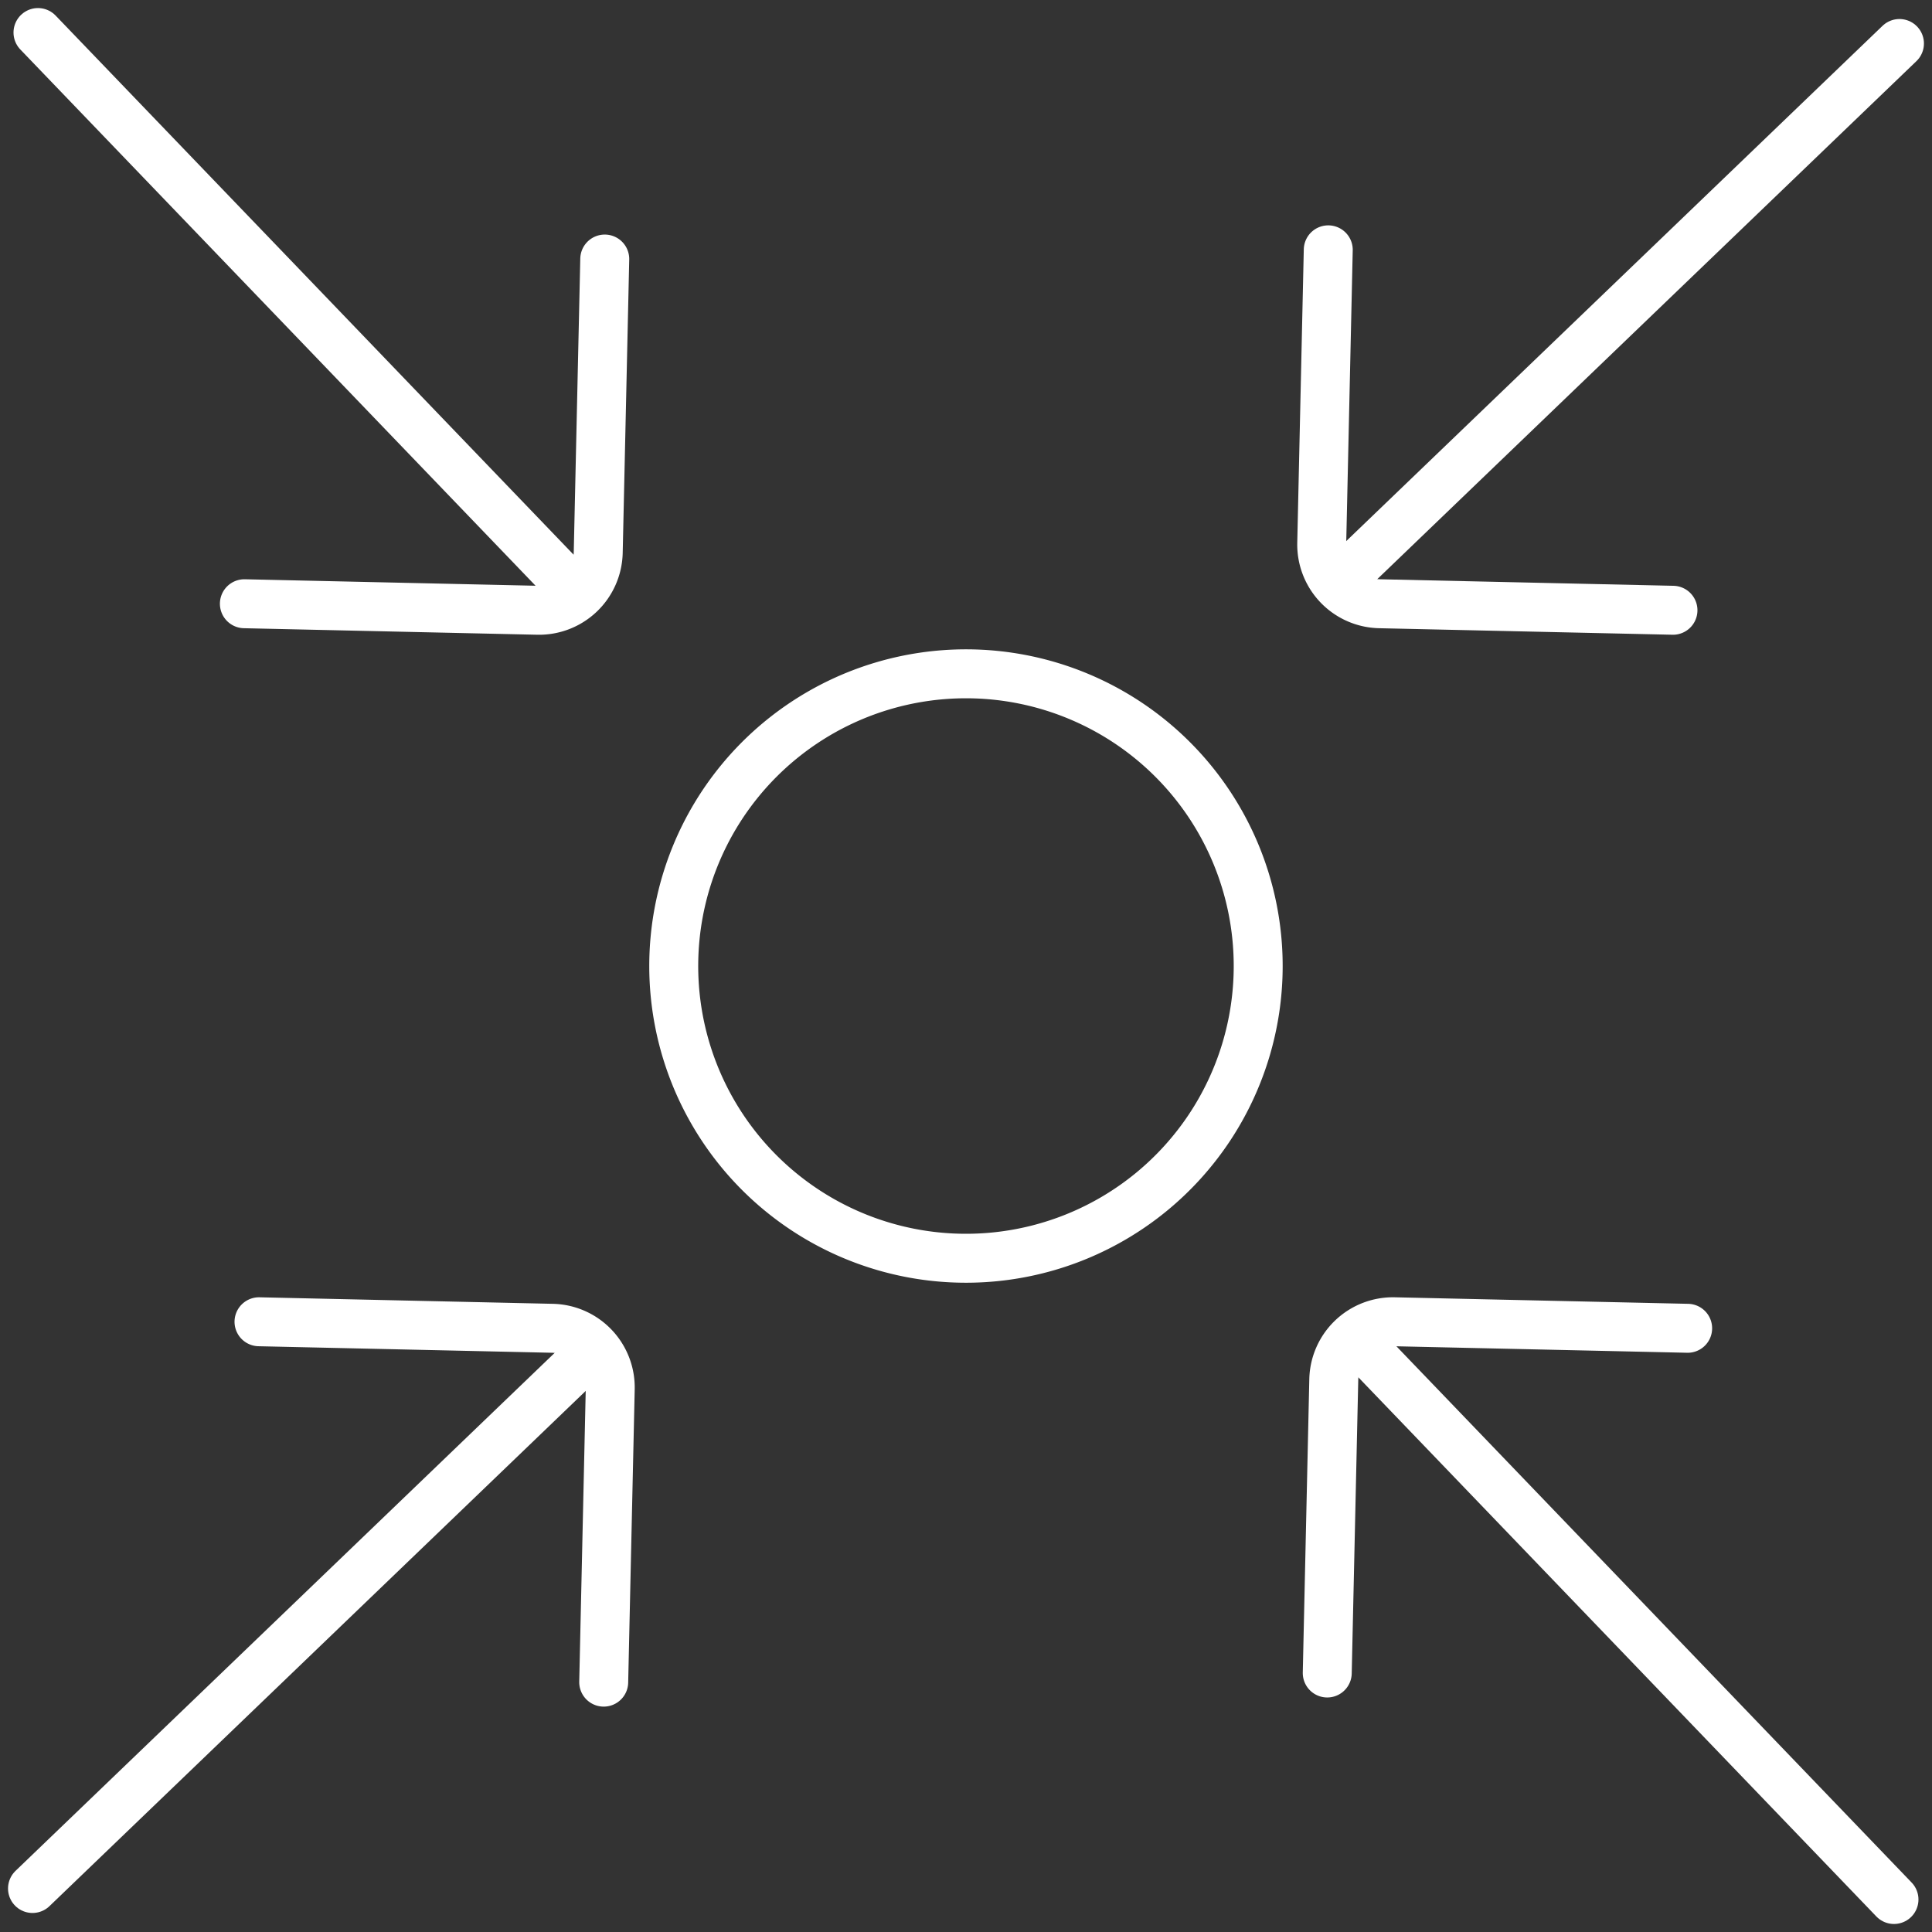
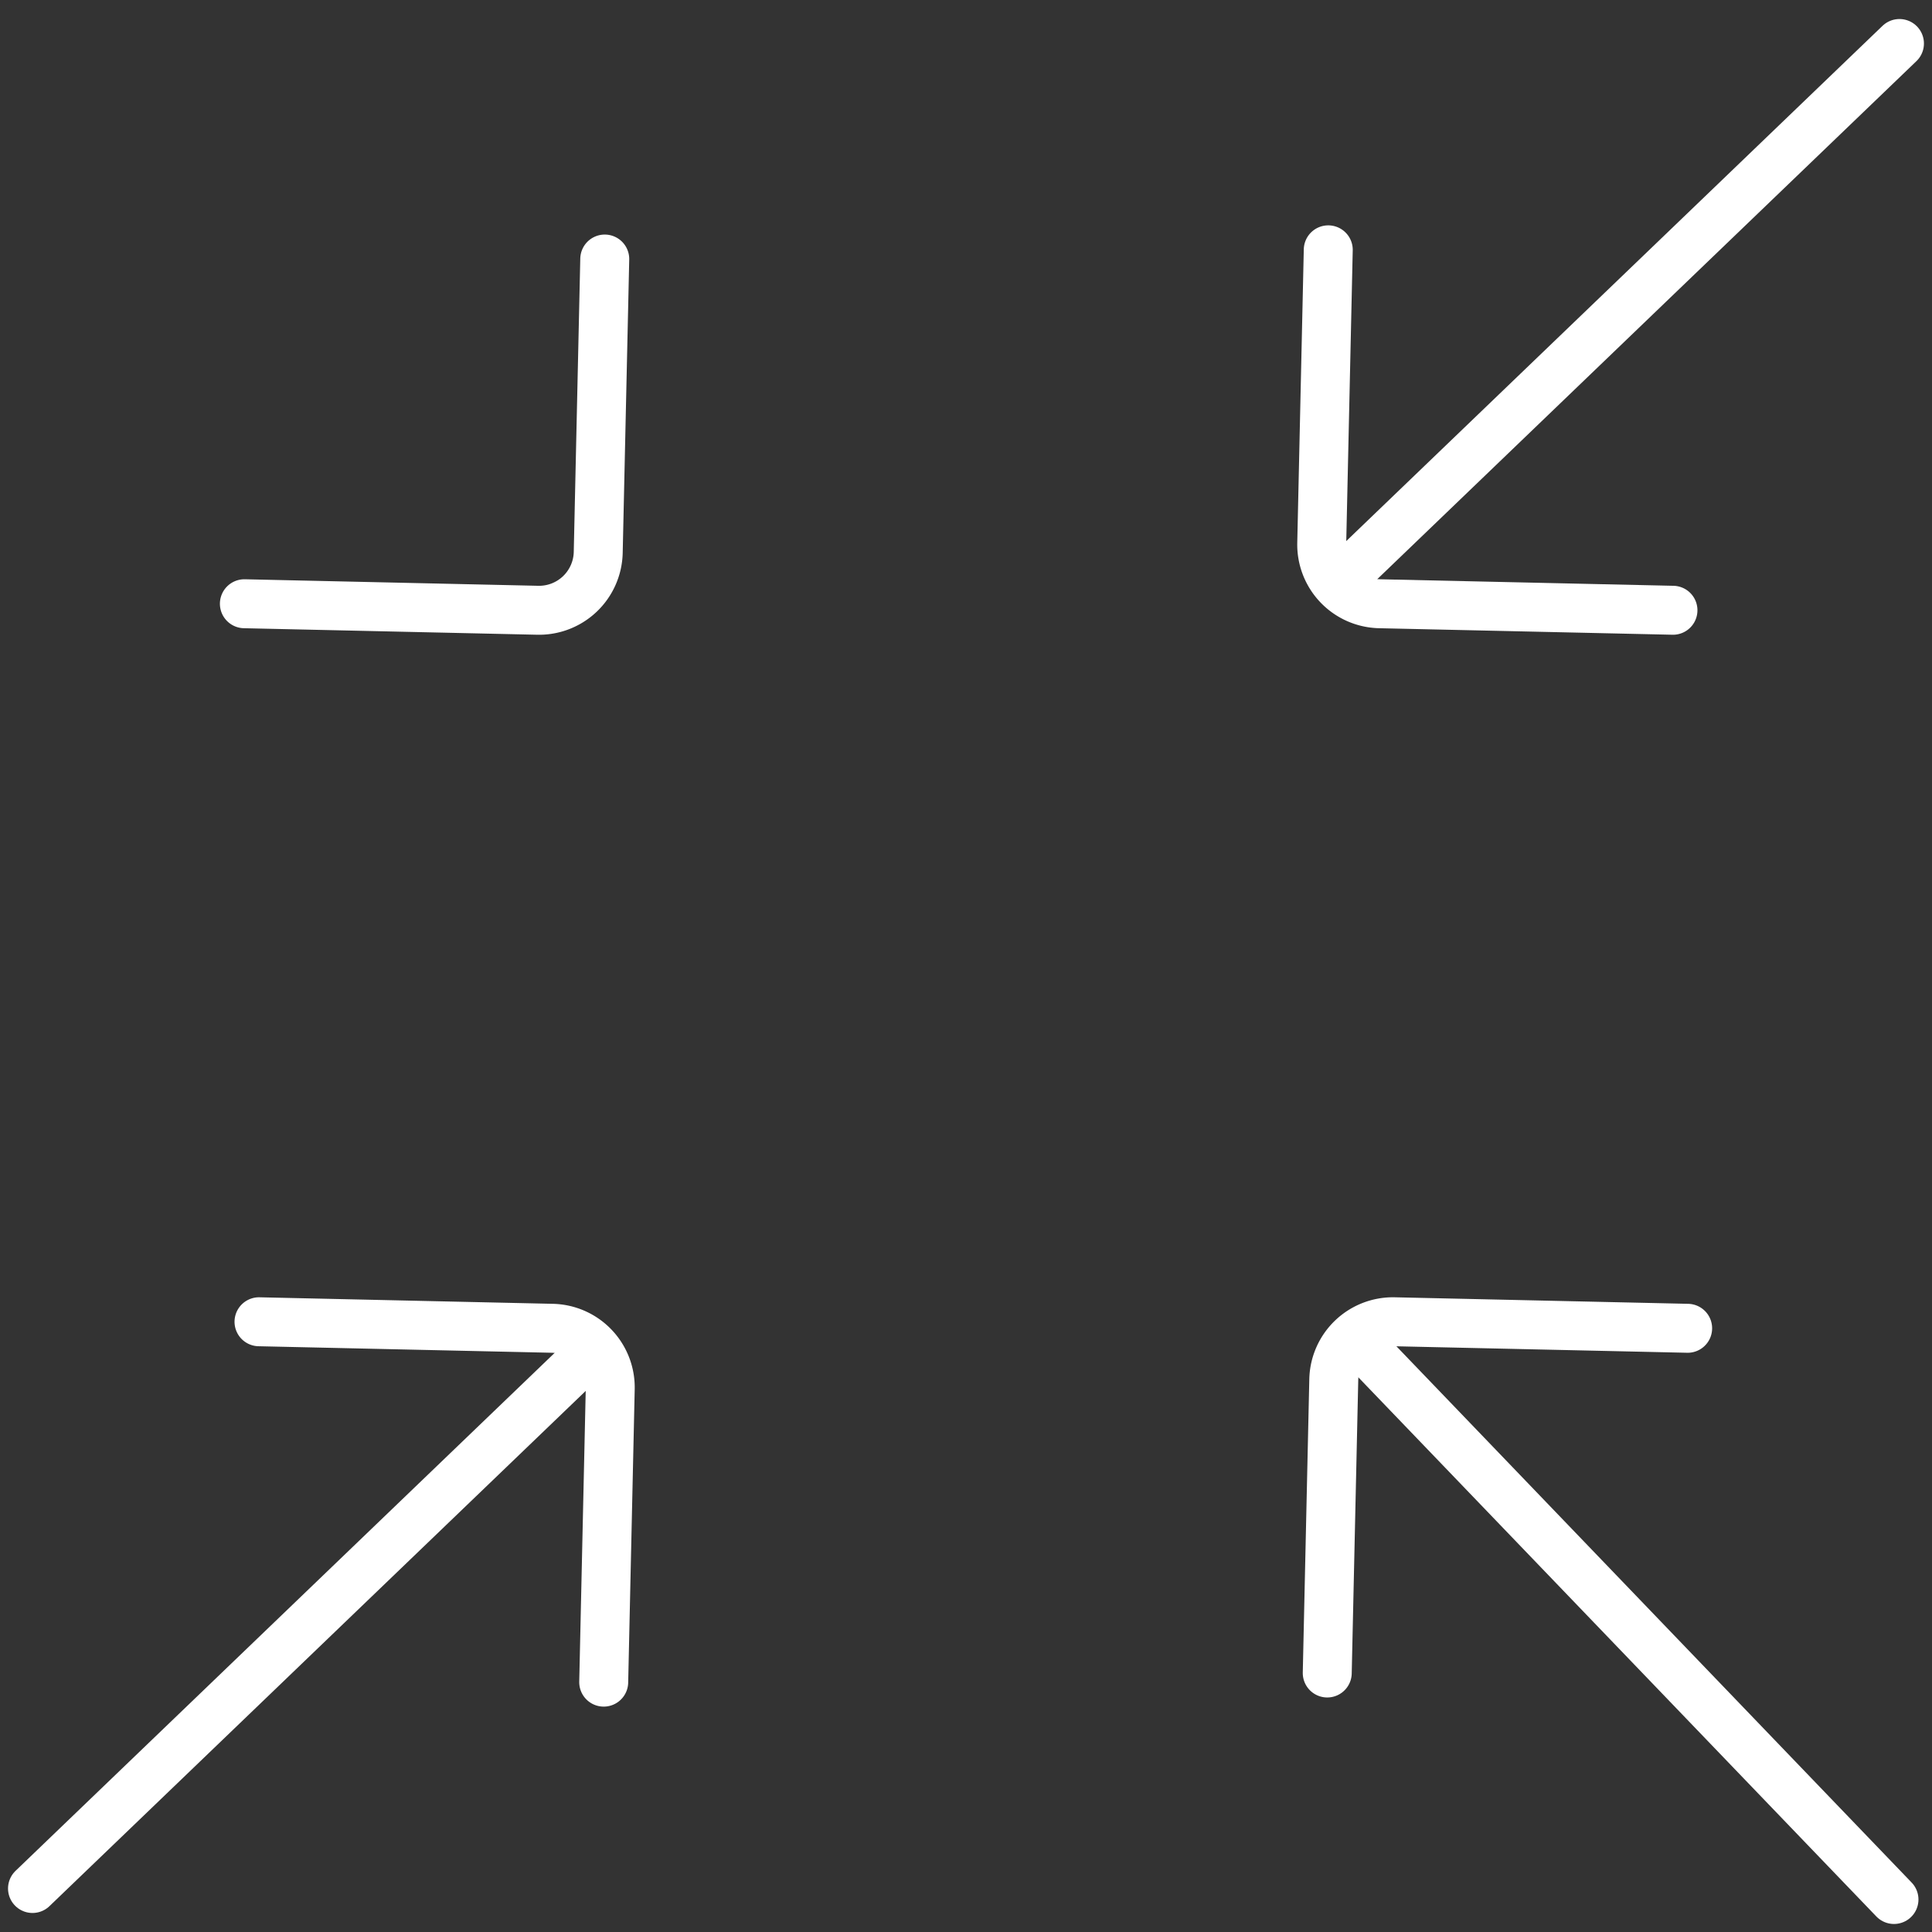
<svg xmlns="http://www.w3.org/2000/svg" width="59.204" height="59.204" viewBox="0 0 59.204 59.204">
  <rect x="0" y="0" width="59.204" height="59.204" fill="#333333" stroke="none" />
  <defs>
    <clipPath id="clip-path">
      <rect id="Rectangle_148" data-name="Rectangle 148" width="59.204" height="59.204" fill="none" stroke="#fff" stroke-width="1" />
    </clipPath>
  </defs>
  <g id="icon_engagement" transform="translate(0 0)">
    <g id="Group_910" data-name="Group 910" transform="translate(0 0)" clip-path="url(#clip-path)">
-       <path id="Path_924" data-name="Path 924" d="M33.457,24.5A8.955,8.955,0,1,1,24.5,15.548,8.955,8.955,0,0,1,33.457,24.5Z" transform="translate(5.099 5.1)" fill="none" stroke="#fff" stroke-linecap="round" stroke-linejoin="round" stroke-width="1.5" />
      <path id="Path_925" data-name="Path 925" d="M30.627,41.263l.2-8.99A1.814,1.814,0,0,1,32.681,30.5l8.99.2" transform="translate(10.045 10.004)" fill="none" stroke="#fff" stroke-linecap="round" stroke-linejoin="round" stroke-width="1.5" />
      <line id="Line_29" data-name="Line 29" x2="16.268" y2="16.932" transform="translate(41.771 41.276)" fill="none" stroke="#fff" stroke-linecap="round" stroke-linejoin="round" stroke-width="1.5" />
      <path id="Path_926" data-name="Path 926" d="M16.683,5.977l-.2,8.99a1.814,1.814,0,0,1-1.853,1.773l-8.99-.2" transform="translate(1.849 1.961)" fill="none" stroke="#fff" stroke-linecap="round" stroke-linejoin="round" stroke-width="1.5" />
-       <line id="Line_30" data-name="Line 30" x1="16.268" y1="16.932" transform="translate(1.164 0.997)" fill="none" stroke="#fff" stroke-linecap="round" stroke-linejoin="round" stroke-width="1.5" />
      <path id="Path_927" data-name="Path 927" d="M41.263,16.81l-8.99-.2A1.814,1.814,0,0,1,30.5,14.755l.2-8.99" transform="translate(10.003 1.891)" fill="none" stroke="#fff" stroke-linecap="round" stroke-linejoin="round" stroke-width="1.5" />
      <line id="Line_31" data-name="Line 31" y1="16.268" x2="16.932" transform="translate(41.275 1.333)" fill="none" stroke="#fff" stroke-linecap="round" stroke-linejoin="round" stroke-width="1.5" />
      <path id="Path_928" data-name="Path 928" d="M5.977,30.5l8.99.2a1.814,1.814,0,0,1,1.773,1.853l-.2,8.99" transform="translate(1.96 10.004)" fill="none" stroke="#fff" stroke-linecap="round" stroke-linejoin="round" stroke-width="1.5" />
      <line id="Line_32" data-name="Line 32" x1="16.932" y2="16.268" transform="translate(0.996 41.603)" fill="none" stroke="#fff" stroke-linecap="round" stroke-linejoin="round" stroke-width="1.5" />
    </g>
  </g>
</svg>